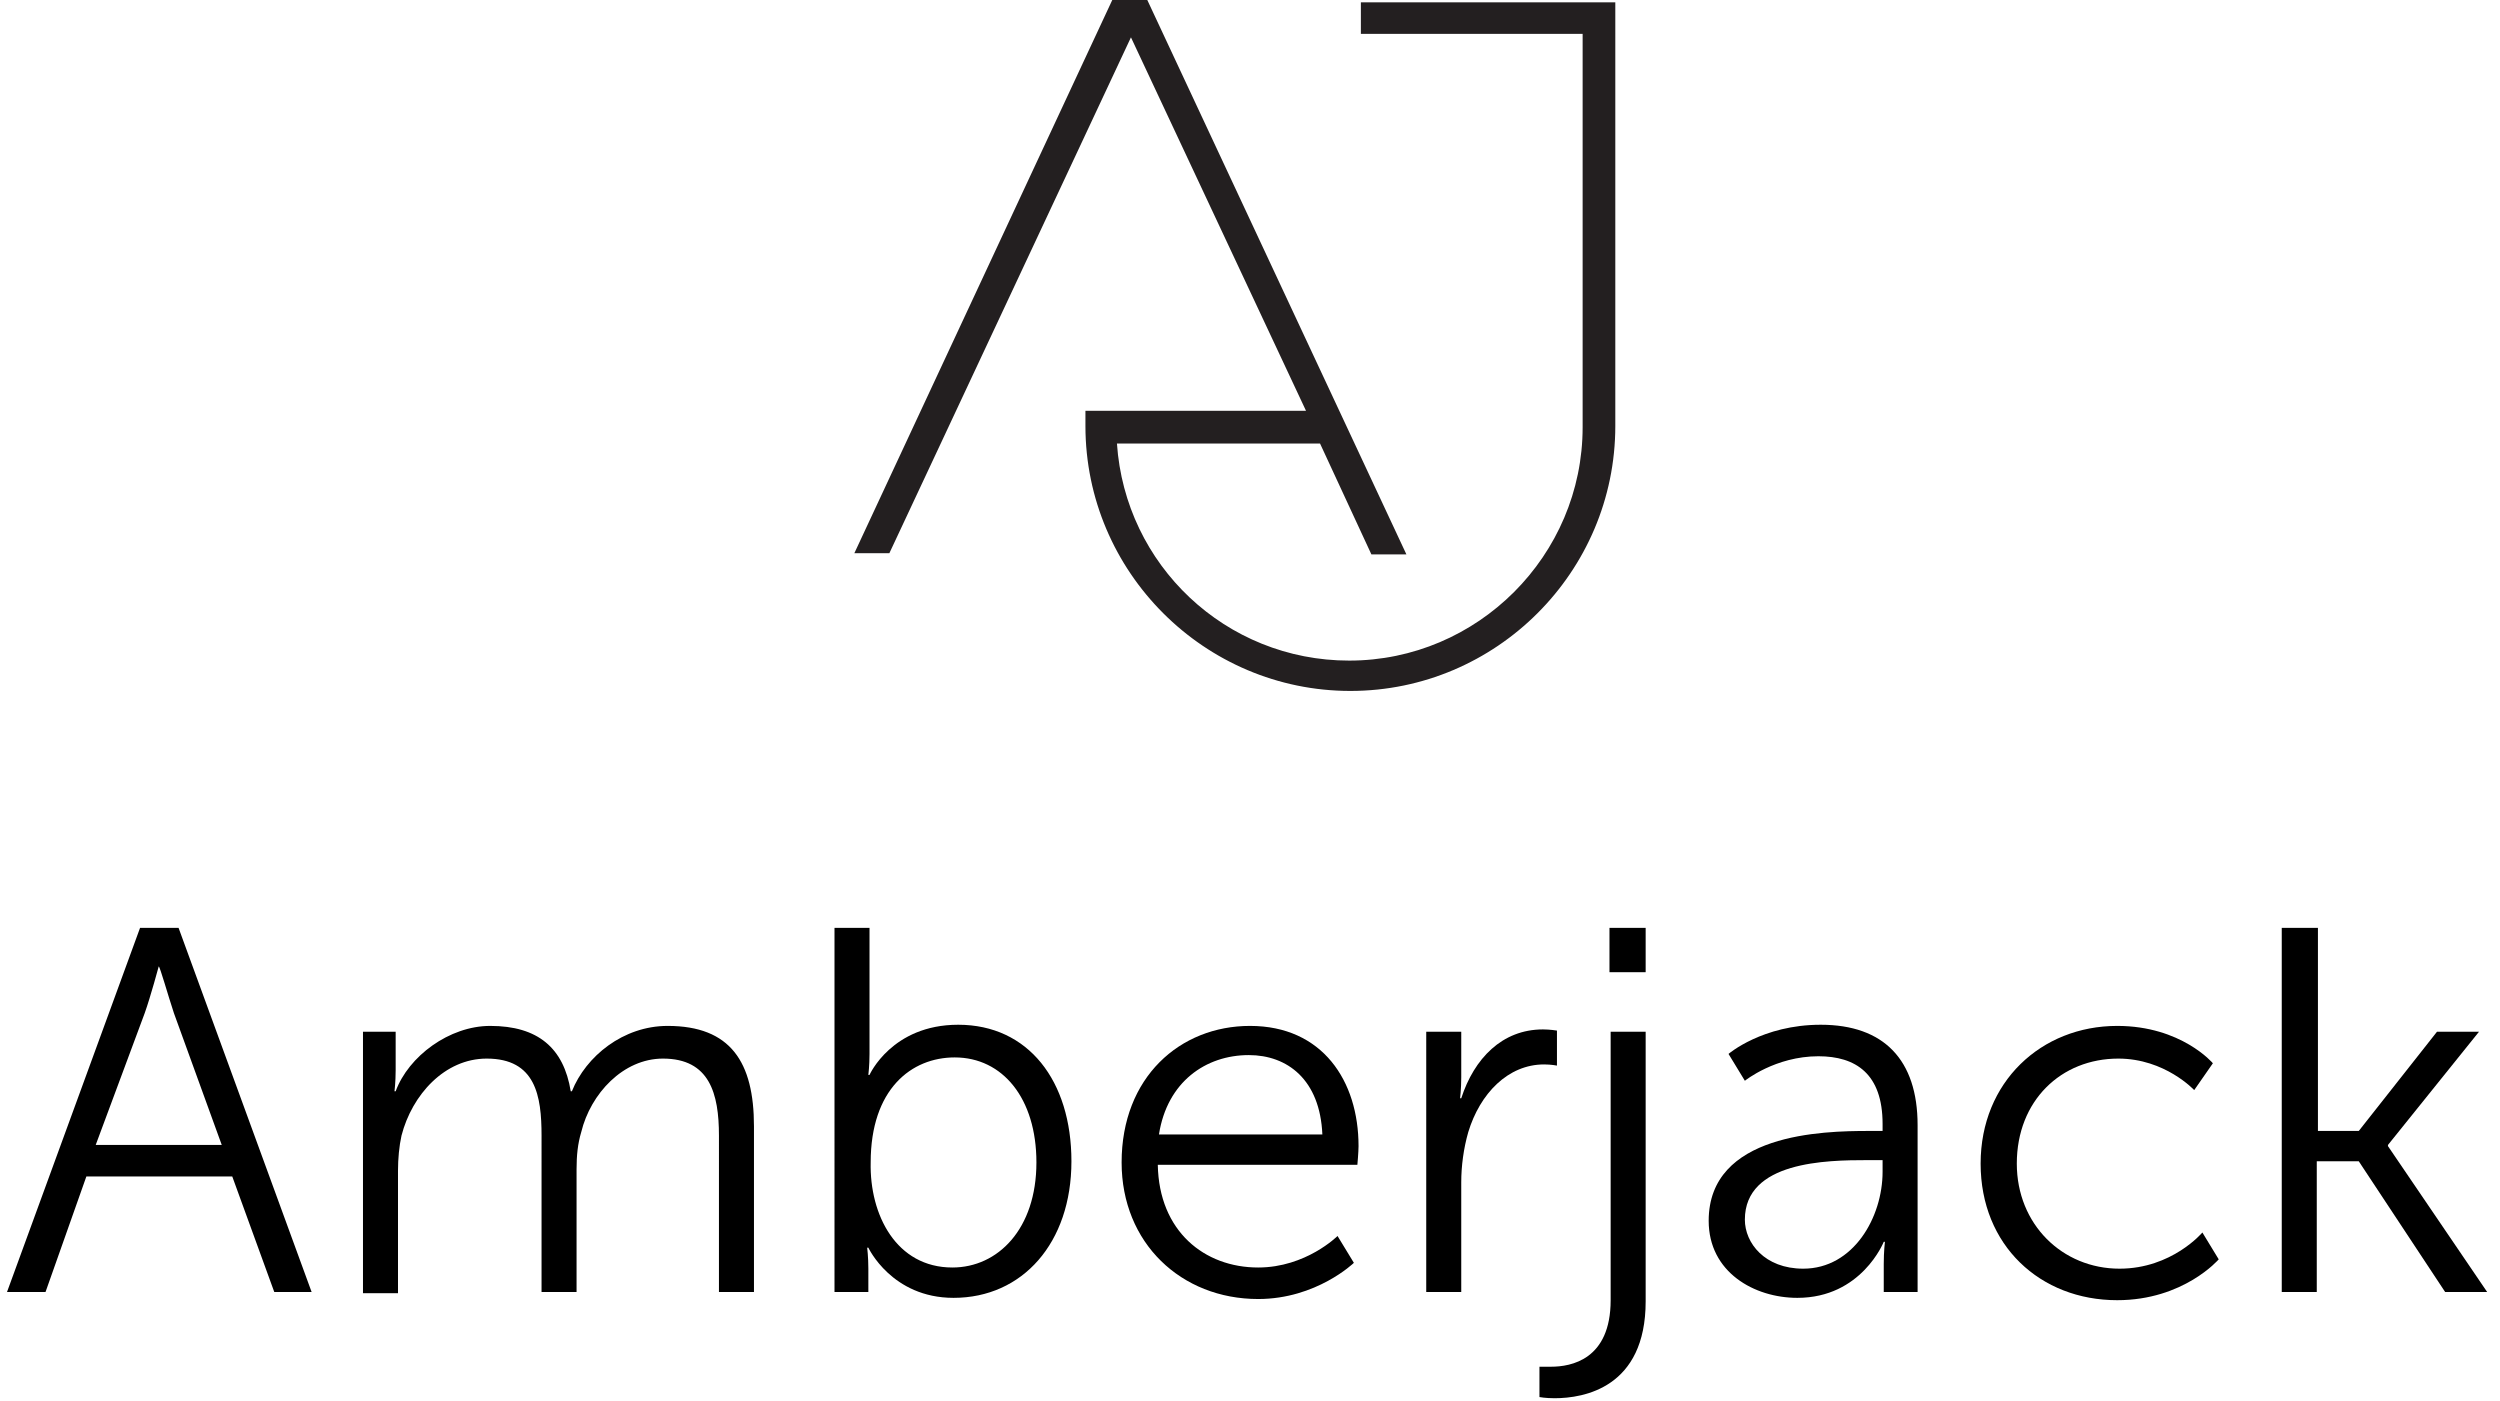
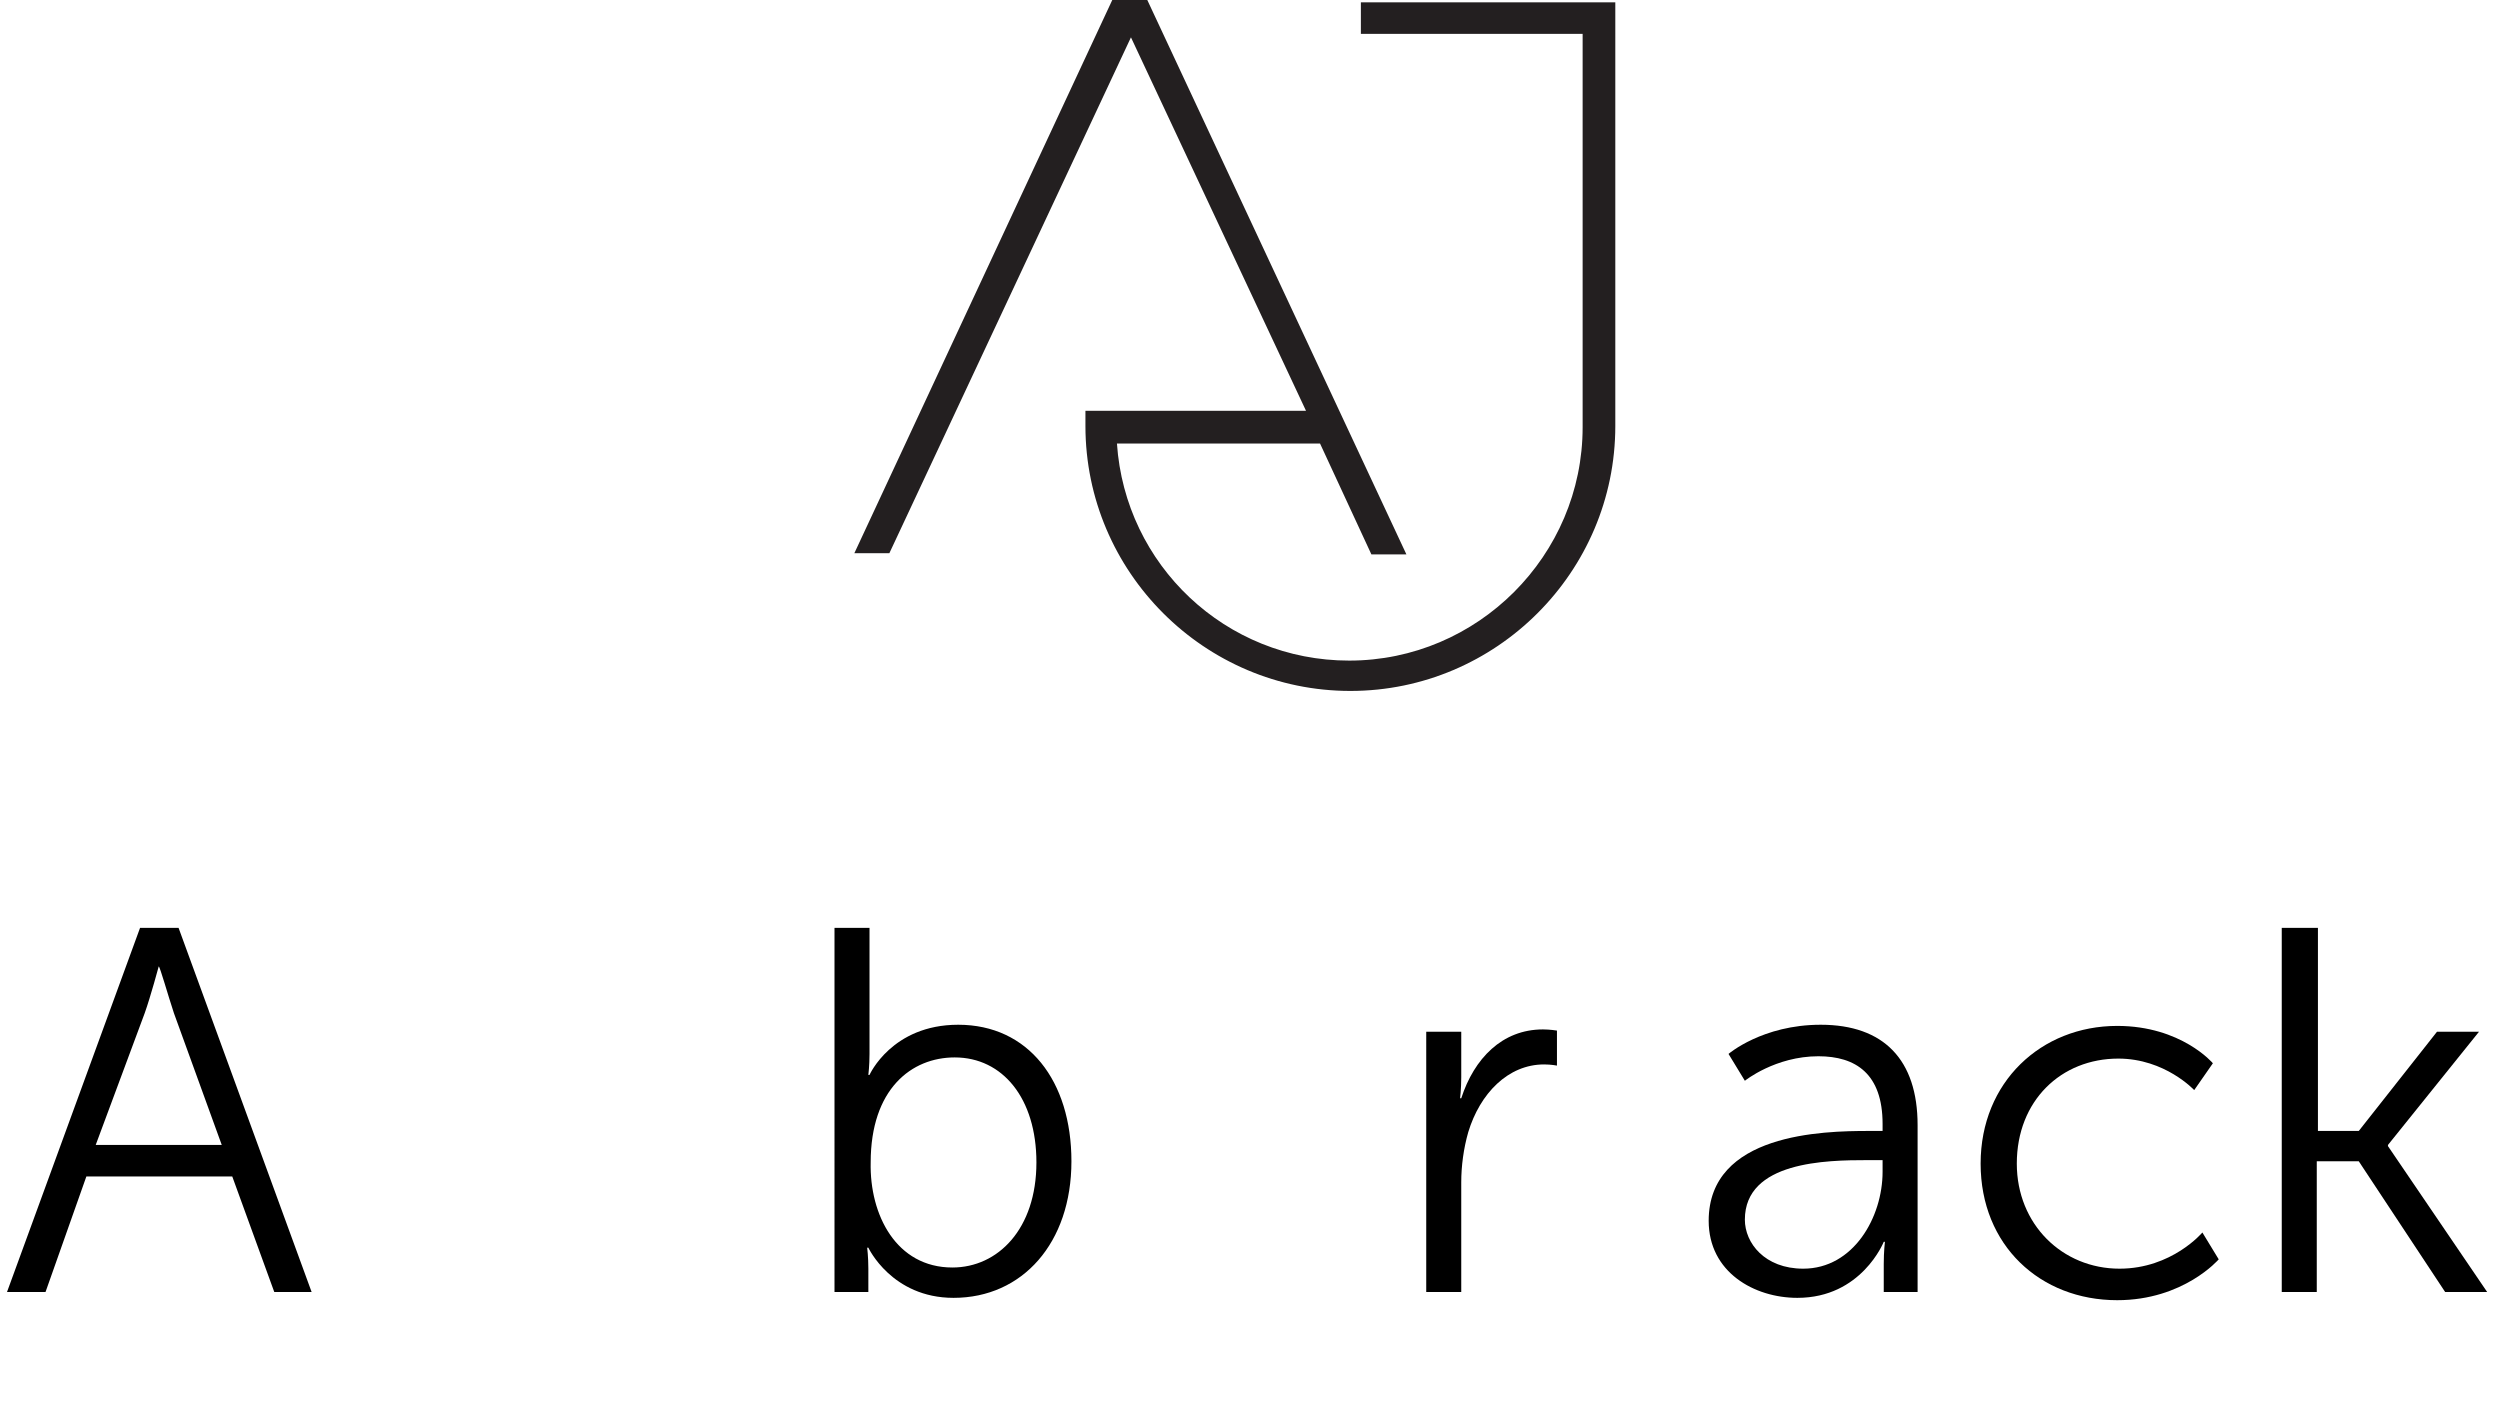
<svg xmlns="http://www.w3.org/2000/svg" id="Layer_1" x="0px" y="0px" viewBox="0 0 214.2 120" style="enable-background:new 0 0 214.2 120;" xml:space="preserve">
  <style type="text/css"> .st0{fill:#231F20;} </style>
  <path class="st0" d="M116.6,0.2v2.7h19v33.7c0,11-9,20-20,20c-10.6,0-19.2-8.2-19.9-18.6h17.4l4.4,9.5h3L98.3,0h-3L73.2,47.4h3 L96.9,3.2l15,32H93v1.3c0,12.5,10.2,22.7,22.7,22.7s22.7-10.2,22.7-22.7V0.2H116.6z" />
  <g>
    <path d="M19.9,100.8H7.4l-3.5,9.9H0.6L12,79.5h3.3l11.4,31.2h-3.2L19.9,100.8z M13.6,82.8c0,0-0.7,2.6-1.2,4L8.2,98.1H19l-4.1-11.3 C14.4,85.3,13.7,82.8,13.6,82.8L13.6,82.8z" />
-     <path d="M30.9,88.4h3v3.3c0,1-0.1,1.8-0.1,1.8h0.1c1.1-3,4.6-5.6,8.1-5.6c4.1,0,6.3,1.9,6.9,5.6H49c1.2-3,4.4-5.6,8.2-5.6 c5.4,0,7.4,3.1,7.4,8.6v14.2h-3V97.3c0-3.6-0.8-6.6-4.8-6.6c-3.4,0-6.2,3-7,6.3c-0.3,1-0.4,2-0.4,3.2v10.5h-3V97.3 c0-3.4-0.5-6.6-4.7-6.6c-3.6,0-6.4,3.1-7.3,6.6c-0.2,0.9-0.3,2-0.3,3v10.5h-3V88.4z" />
    <path d="M71.5,79.5h3v10.8c0,1-0.1,1.8-0.1,1.8h0.1c0,0,1.9-4.3,7.6-4.3c6,0,9.7,4.8,9.7,11.7c0,7-4.2,11.7-10.1,11.7 c-5.3,0-7.3-4.3-7.3-4.3h-0.1c0,0,0.1,0.8,0.1,1.8v2h-2.9V79.5z M81.6,108.6c3.9,0,7.2-3.3,7.2-9c0-5.5-2.9-9-7-9 c-3.7,0-7.2,2.7-7.2,9C74.5,104.1,76.8,108.6,81.6,108.6z" />
-     <path d="M107.1,87.9c6.2,0,9.3,4.7,9.3,10.3c0,0.5-0.1,1.6-0.1,1.6H99.2c0.1,5.7,4,8.8,8.6,8.8c4.1,0,6.8-2.7,6.8-2.7l1.4,2.3 c0,0-3.2,3.1-8.2,3.1c-6.6,0-11.7-4.8-11.7-11.7C96.1,92.3,101.1,87.9,107.1,87.9z M113.3,97.2c-0.2-4.7-3-6.8-6.3-6.8 c-3.7,0-7,2.3-7.7,6.8H113.3z" />
    <path d="M122.2,88.4h3v3.9c0,1-0.1,1.8-0.1,1.8h0.1c1.1-3.4,3.5-5.9,7-5.9c0.6,0,1.2,0.1,1.2,0.1v3c0,0-0.5-0.1-1.1-0.1 c-3.1,0-5.5,2.5-6.5,5.8c-0.4,1.4-0.6,2.9-0.6,4.3v9.4h-3V88.4z" />
-     <path d="M141,88.4v23.1c0,7.4-5.3,8.3-7.8,8.3c-0.8,0-1.3-0.1-1.3-0.1v-2.6c0,0,0.4,0,1,0c1.7,0,5.1-0.6,5.1-5.7v-23H141z M137.9,79.5h3.1v3.8h-3.1V79.5z" />
    <path d="M160.1,96.9h1.2v-0.6c0-4.3-2.3-5.8-5.5-5.8c-3.7,0-6.3,2.1-6.3,2.1l-1.4-2.3c0,0,2.9-2.5,7.9-2.5c5.4,0,8.3,3,8.3,8.6 v14.3h-2.9v-2.4c0-1.1,0.1-1.9,0.1-1.9h-0.1c0,0-1.9,4.8-7.4,4.8c-3.7,0-7.6-2.2-7.6-6.6C146.4,97.1,156.2,96.9,160.1,96.9z M154.5,108.7c4.3,0,6.8-4.4,6.8-8.3v-1H160c-3.5,0-10.5,0.1-10.5,5.1C149.5,106.5,151.2,108.7,154.5,108.7z" />
    <path d="M181.4,87.9c5.5,0,8.2,3.2,8.2,3.2l-1.6,2.3c0,0-2.5-2.7-6.5-2.7c-4.9,0-8.7,3.6-8.7,9c0,5.2,3.9,9,8.8,9 c4.5,0,7.1-3.1,7.1-3.1l1.4,2.3c0,0-3,3.5-8.7,3.5c-6.6,0-11.7-4.7-11.7-11.7C169.7,92.7,174.9,87.9,181.4,87.9z" />
    <path d="M195.6,79.5h3v17.4h3.5l6.7-8.5h3.6l-7.8,9.7v0.1l8.5,12.5h-3.6l-7.4-11.2h-3.6v11.2h-3V79.5z" />
  </g>
  <g> </g>
  <g> </g>
  <g> </g>
  <g> </g>
  <g> </g>
</svg>